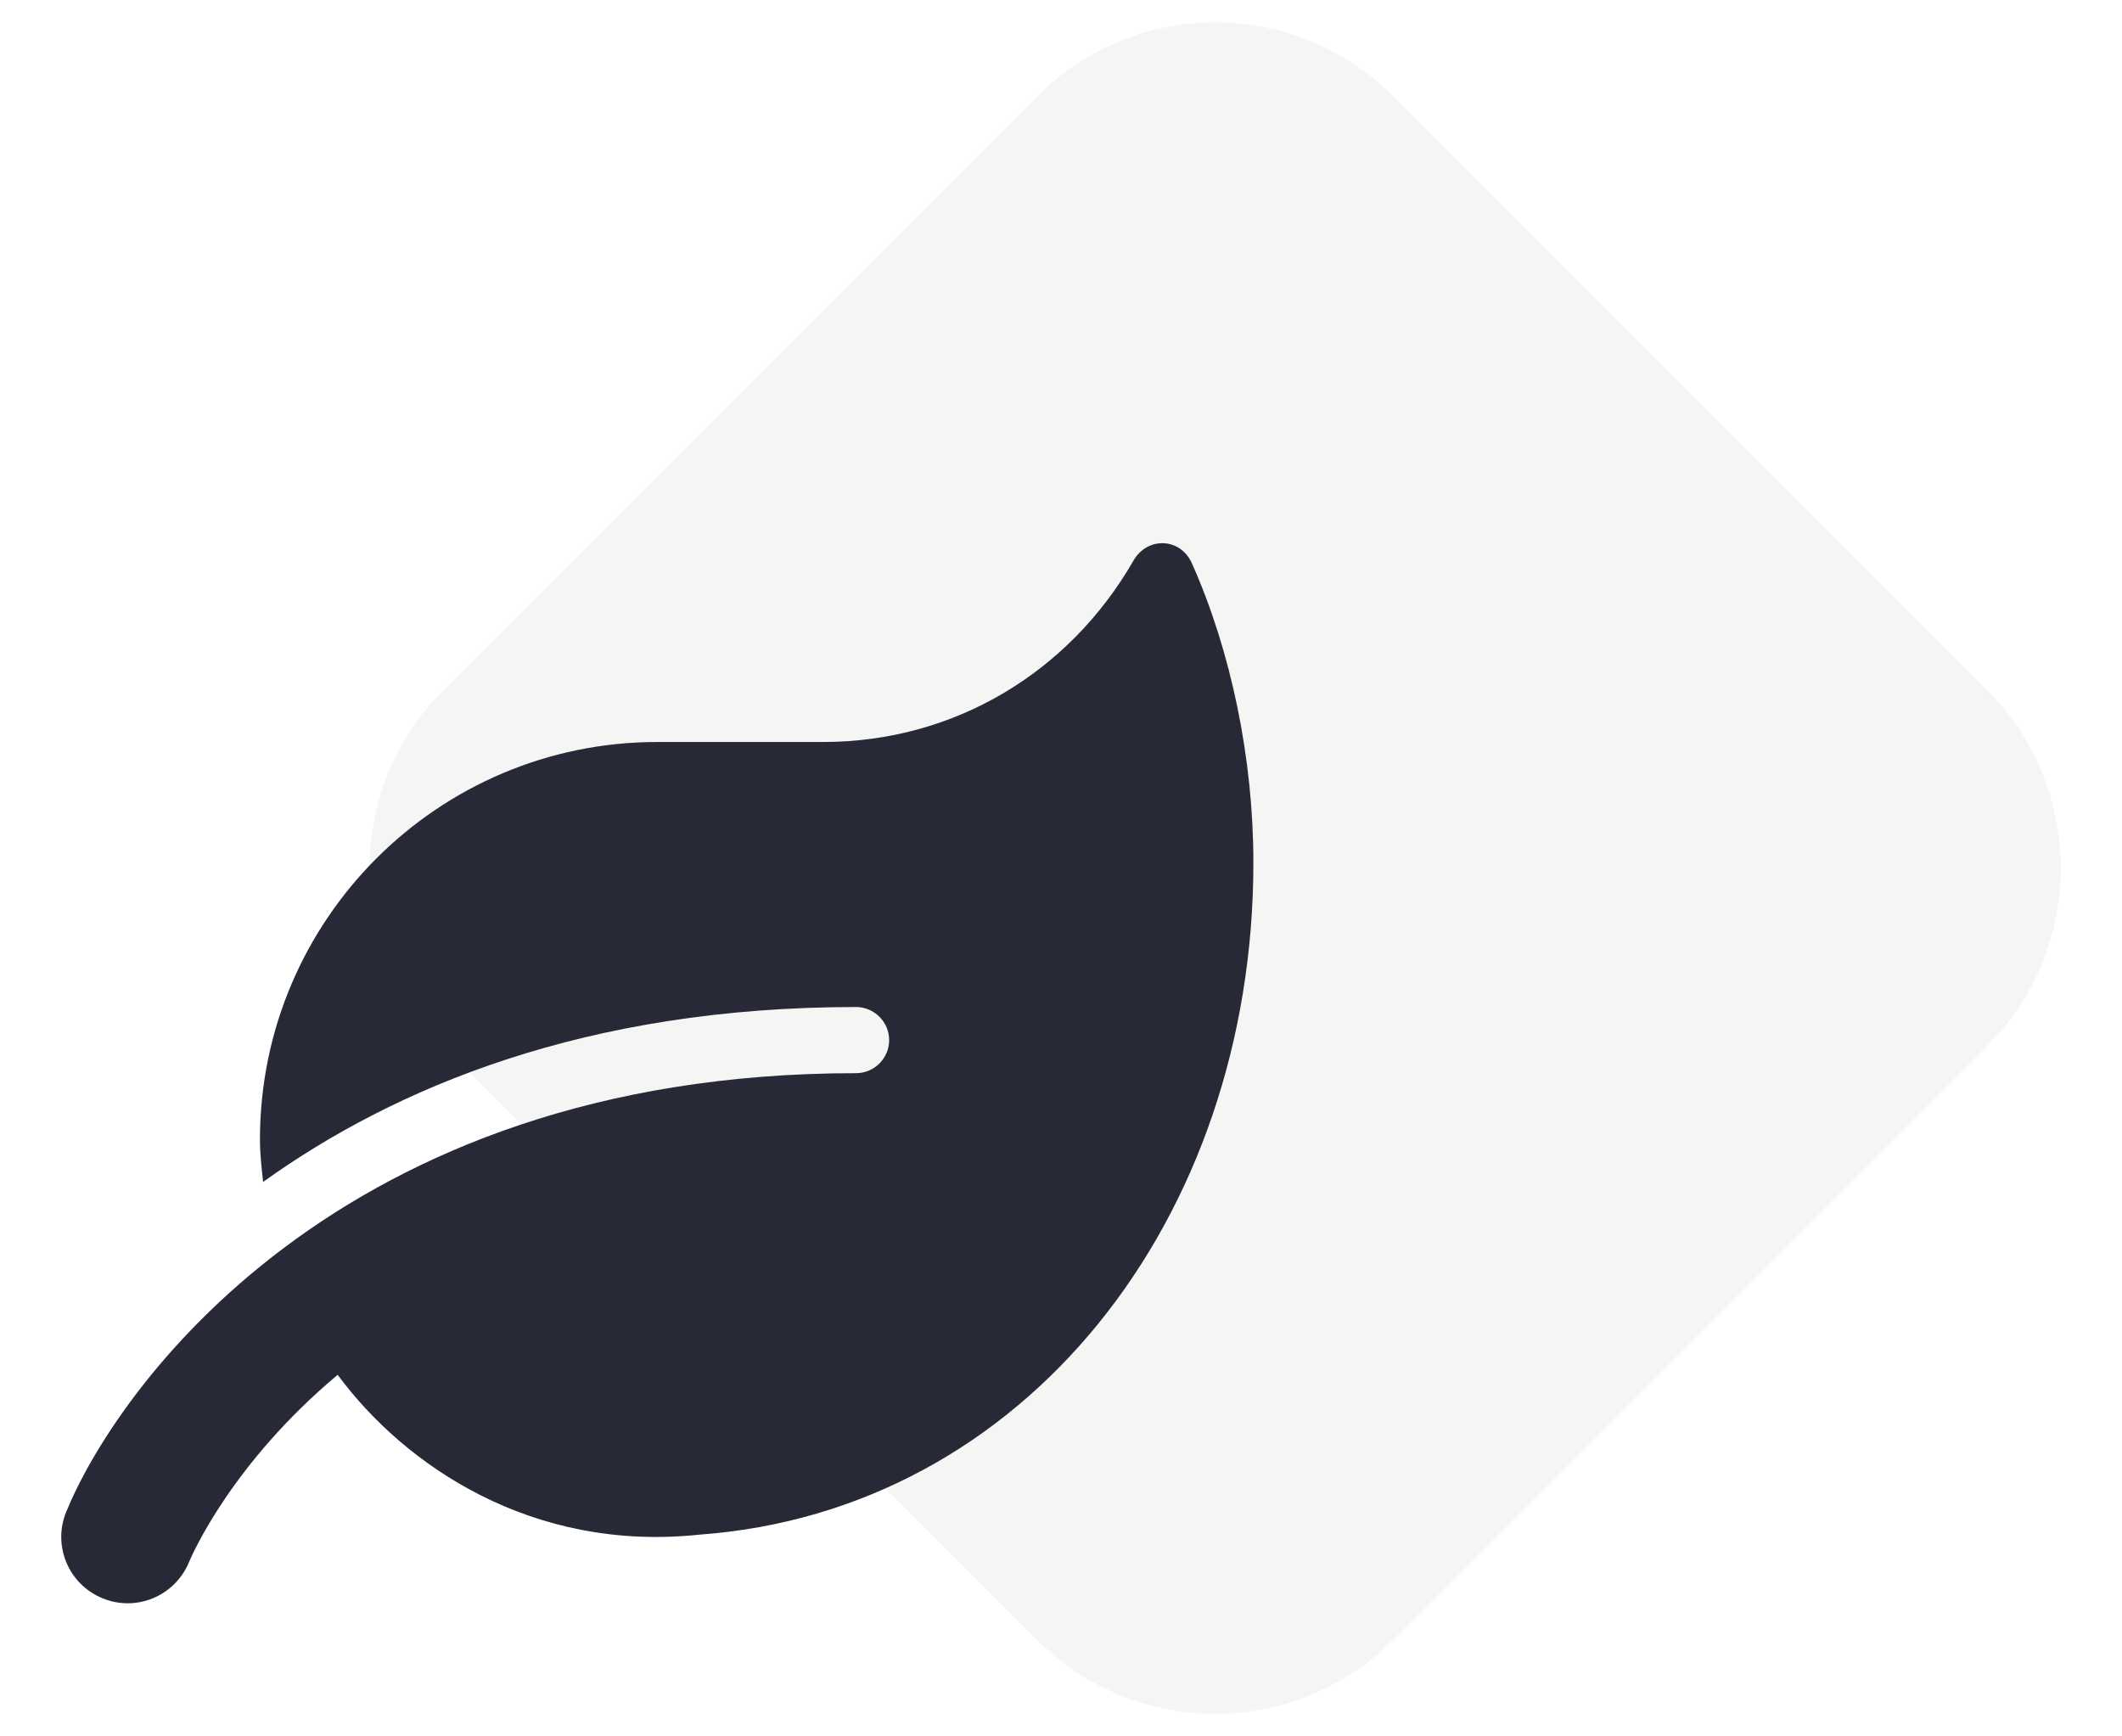
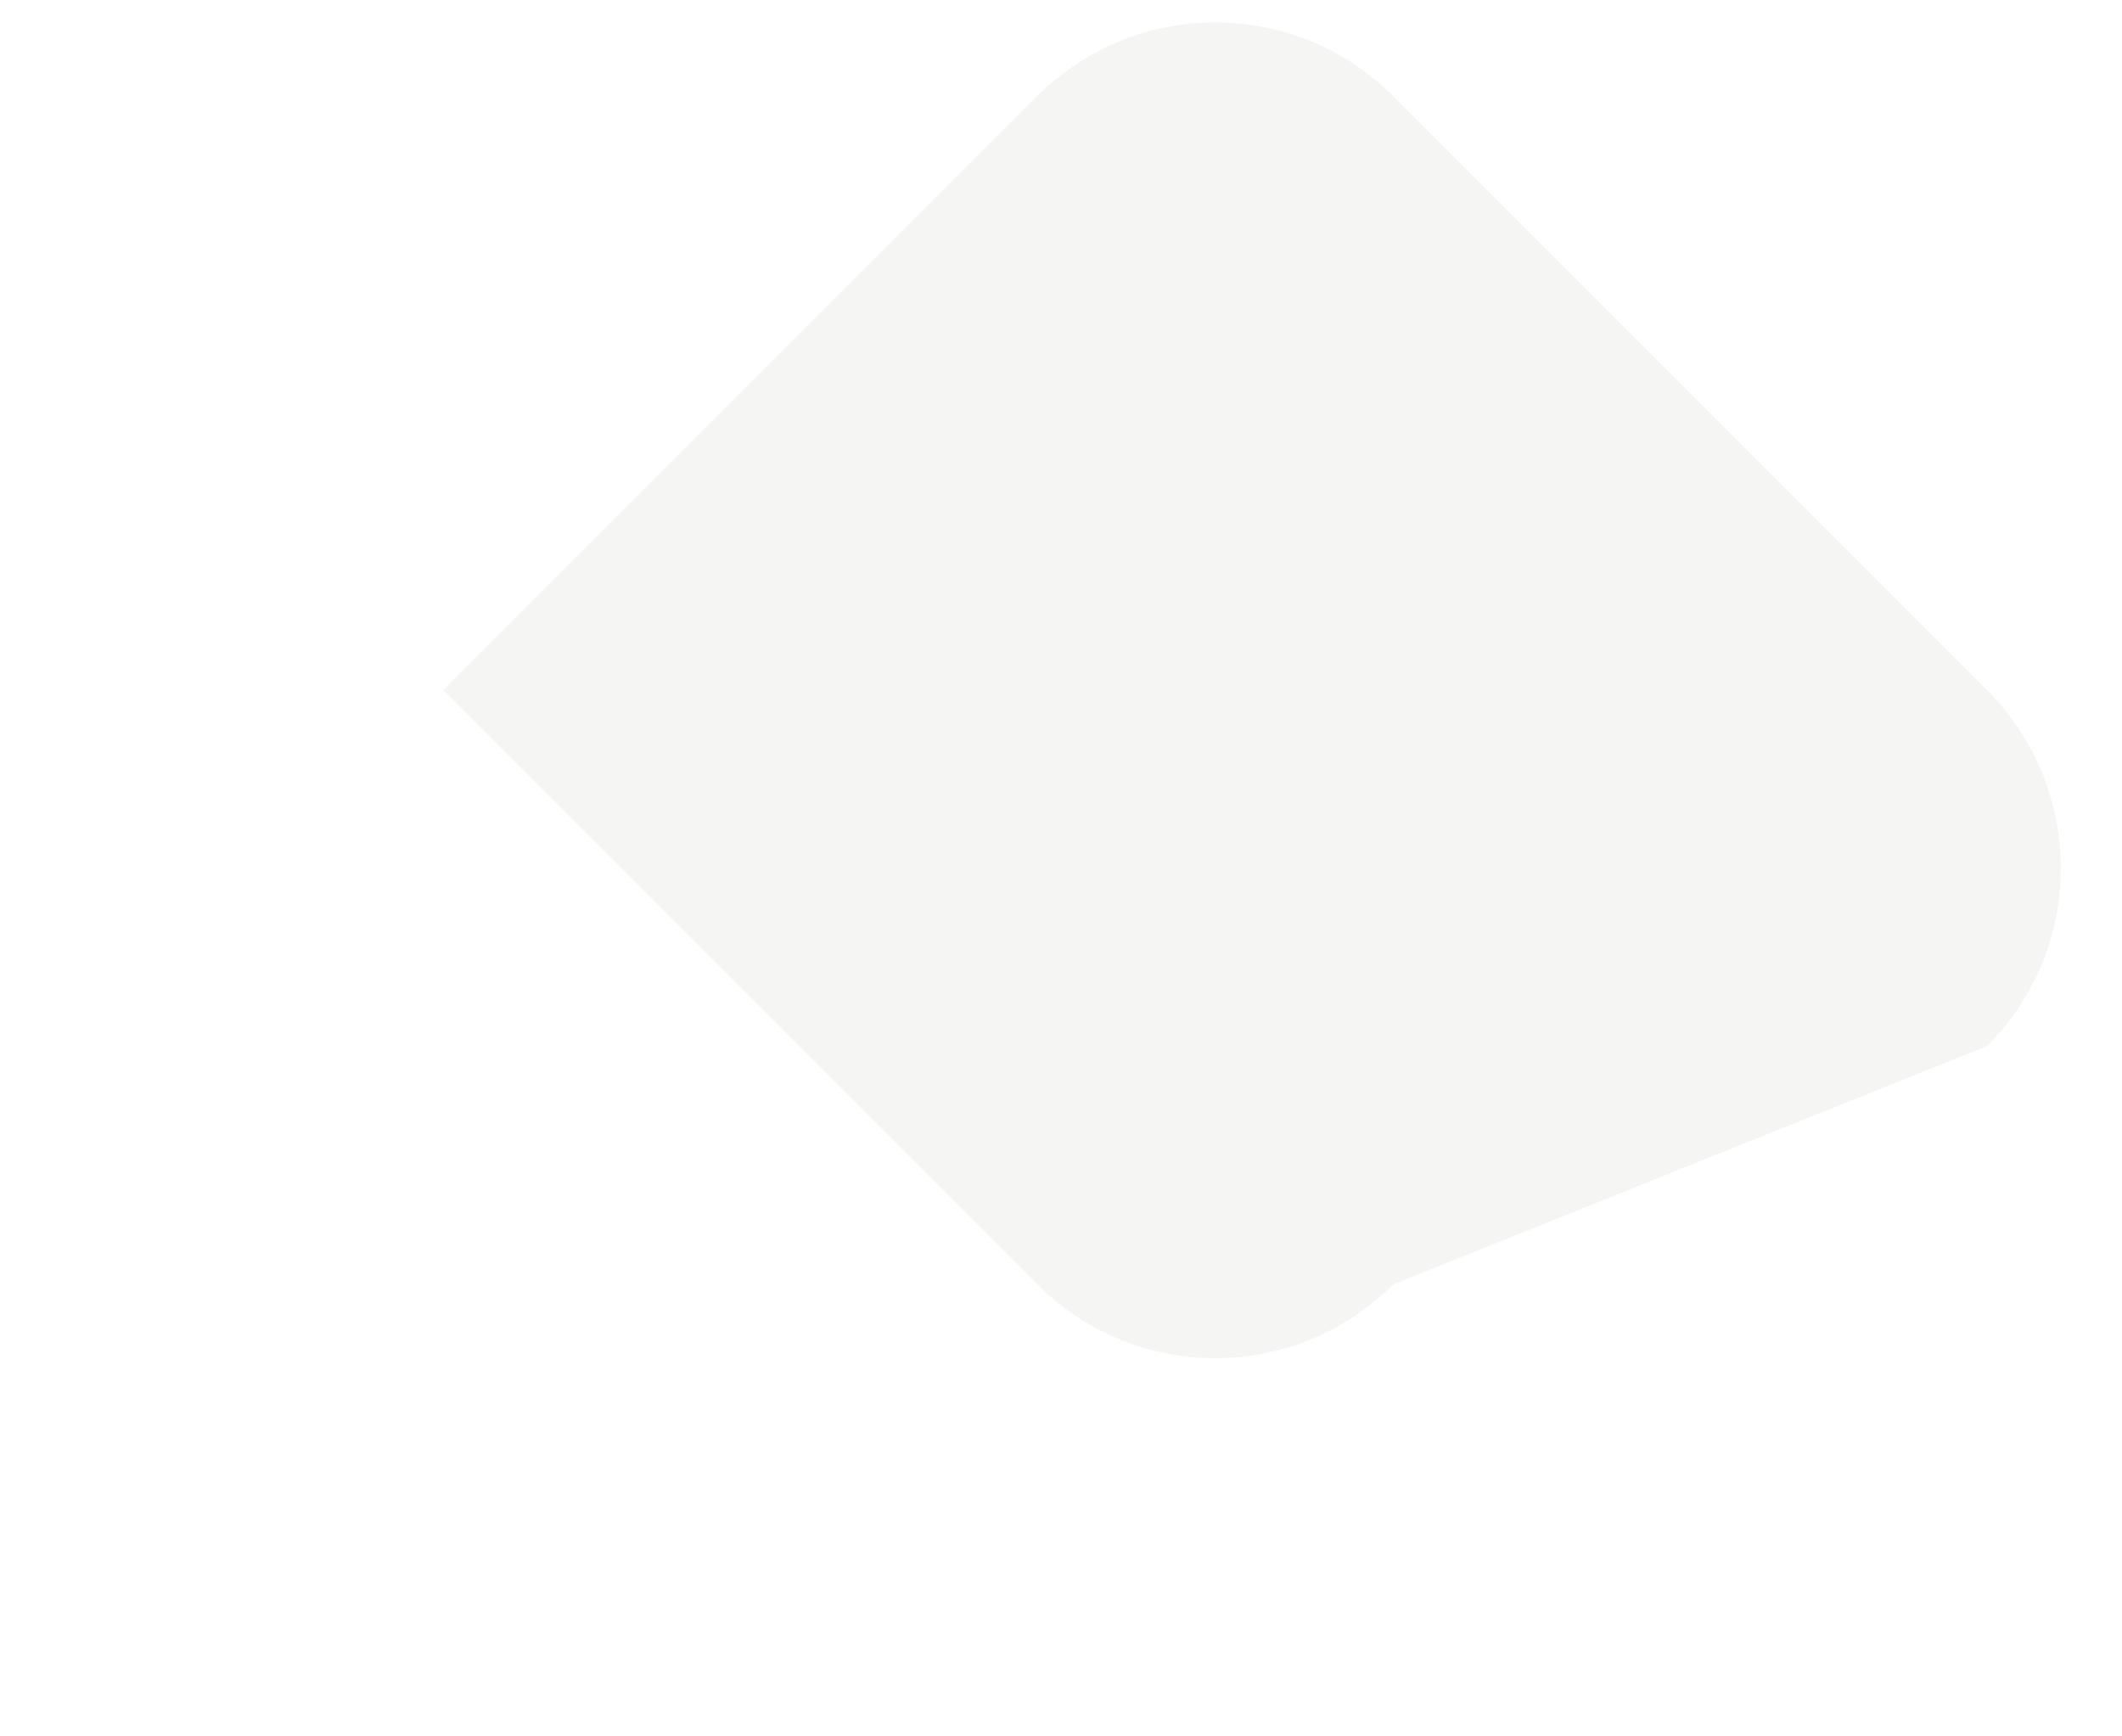
<svg xmlns="http://www.w3.org/2000/svg" version="1.1" id="Ebene_1" x="0px" y="0px" viewBox="0 0 155.91 127.56" style="enable-background:new 0 0 155.91 127.56;" xml:space="preserve">
  <style type="text/css">
	.st0{opacity:0.3;}
	.st1{fill:#DCDCD7;}
	.st2{fill:#272937;}
</style>
  <g>
    <g>
      <g>
        <g class="st0">
          <g>
-             <path class="st1" d="M146,50.71L102.35,7.06c-7.22-7.22-18.92-7.22-26.13,0L32.57,50.71c-7.22,7.22-7.22,18.92,0,26.13       l43.65,43.65c7.22,7.22,18.92,7.22,26.13,0L146,76.84C153.21,69.63,153.21,57.93,146,50.71" />
+             <path class="st1" d="M146,50.71L102.35,7.06c-7.22-7.22-18.92-7.22-26.13,0L32.57,50.71l43.65,43.65c7.22,7.22,18.92,7.22,26.13,0L146,76.84C153.21,69.63,153.21,57.93,146,50.71" />
          </g>
        </g>
-         <path class="st2" d="M92.09,63.37c0,26.22-16.81,47.63-40.68,49.37c-12.3,1.31-21.67-5.06-26.6-11.74     c-7.76,6.49-10.71,13.23-10.93,13.78c-1.03,2.46-3.86,3.67-6.36,2.63c-2.48-1.02-3.67-3.85-2.66-6.33     c3.59-8.81,19.8-32.24,58.04-32.24c1.34,0,2.43-1.1,2.43-2.43s-1.1-2.43-2.43-2.43c-19.86,0-33.87,5.9-43.57,12.85     c-0.11-1.03-0.23-2.05-0.23-3.12c0-16.12,13.08-29.2,29.2-29.2h12.17c9.64,0,18.08-5.11,22.8-13.31c1.02-1.79,3.45-1.72,4.3,0.18     C90.45,47.83,92.09,55.74,92.09,63.37z" />
      </g>
    </g>
  </g>
</svg>